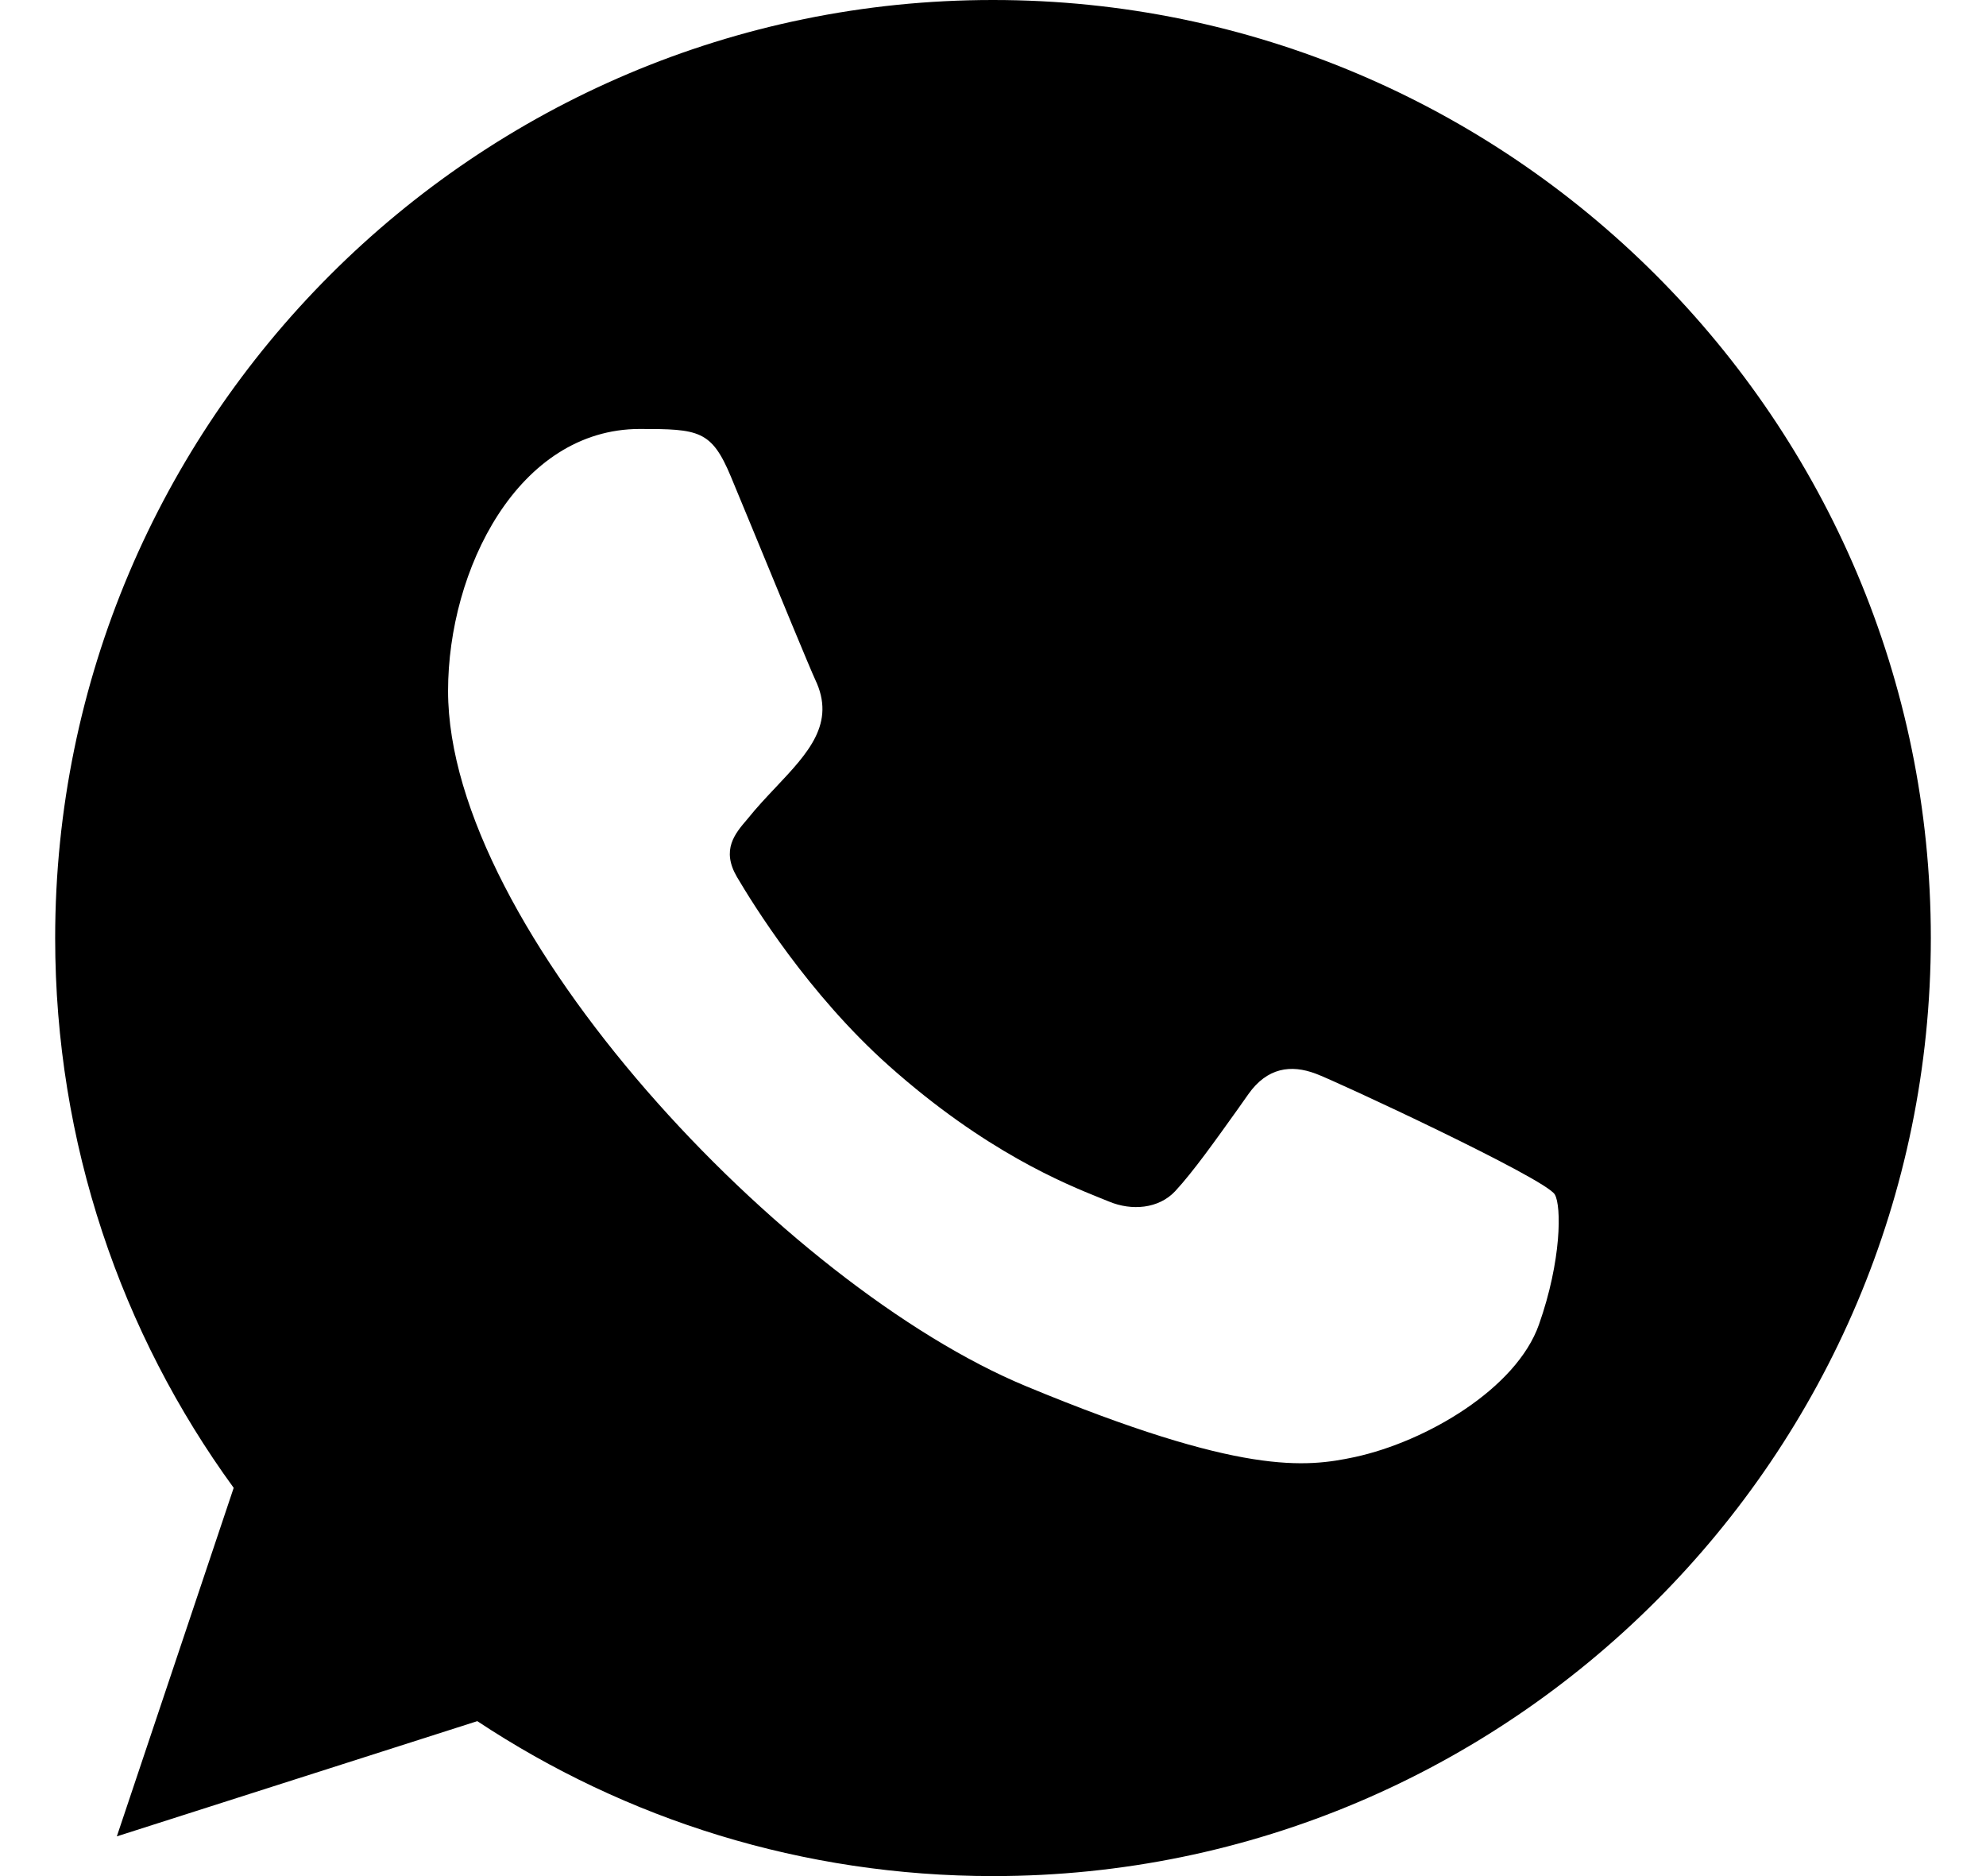
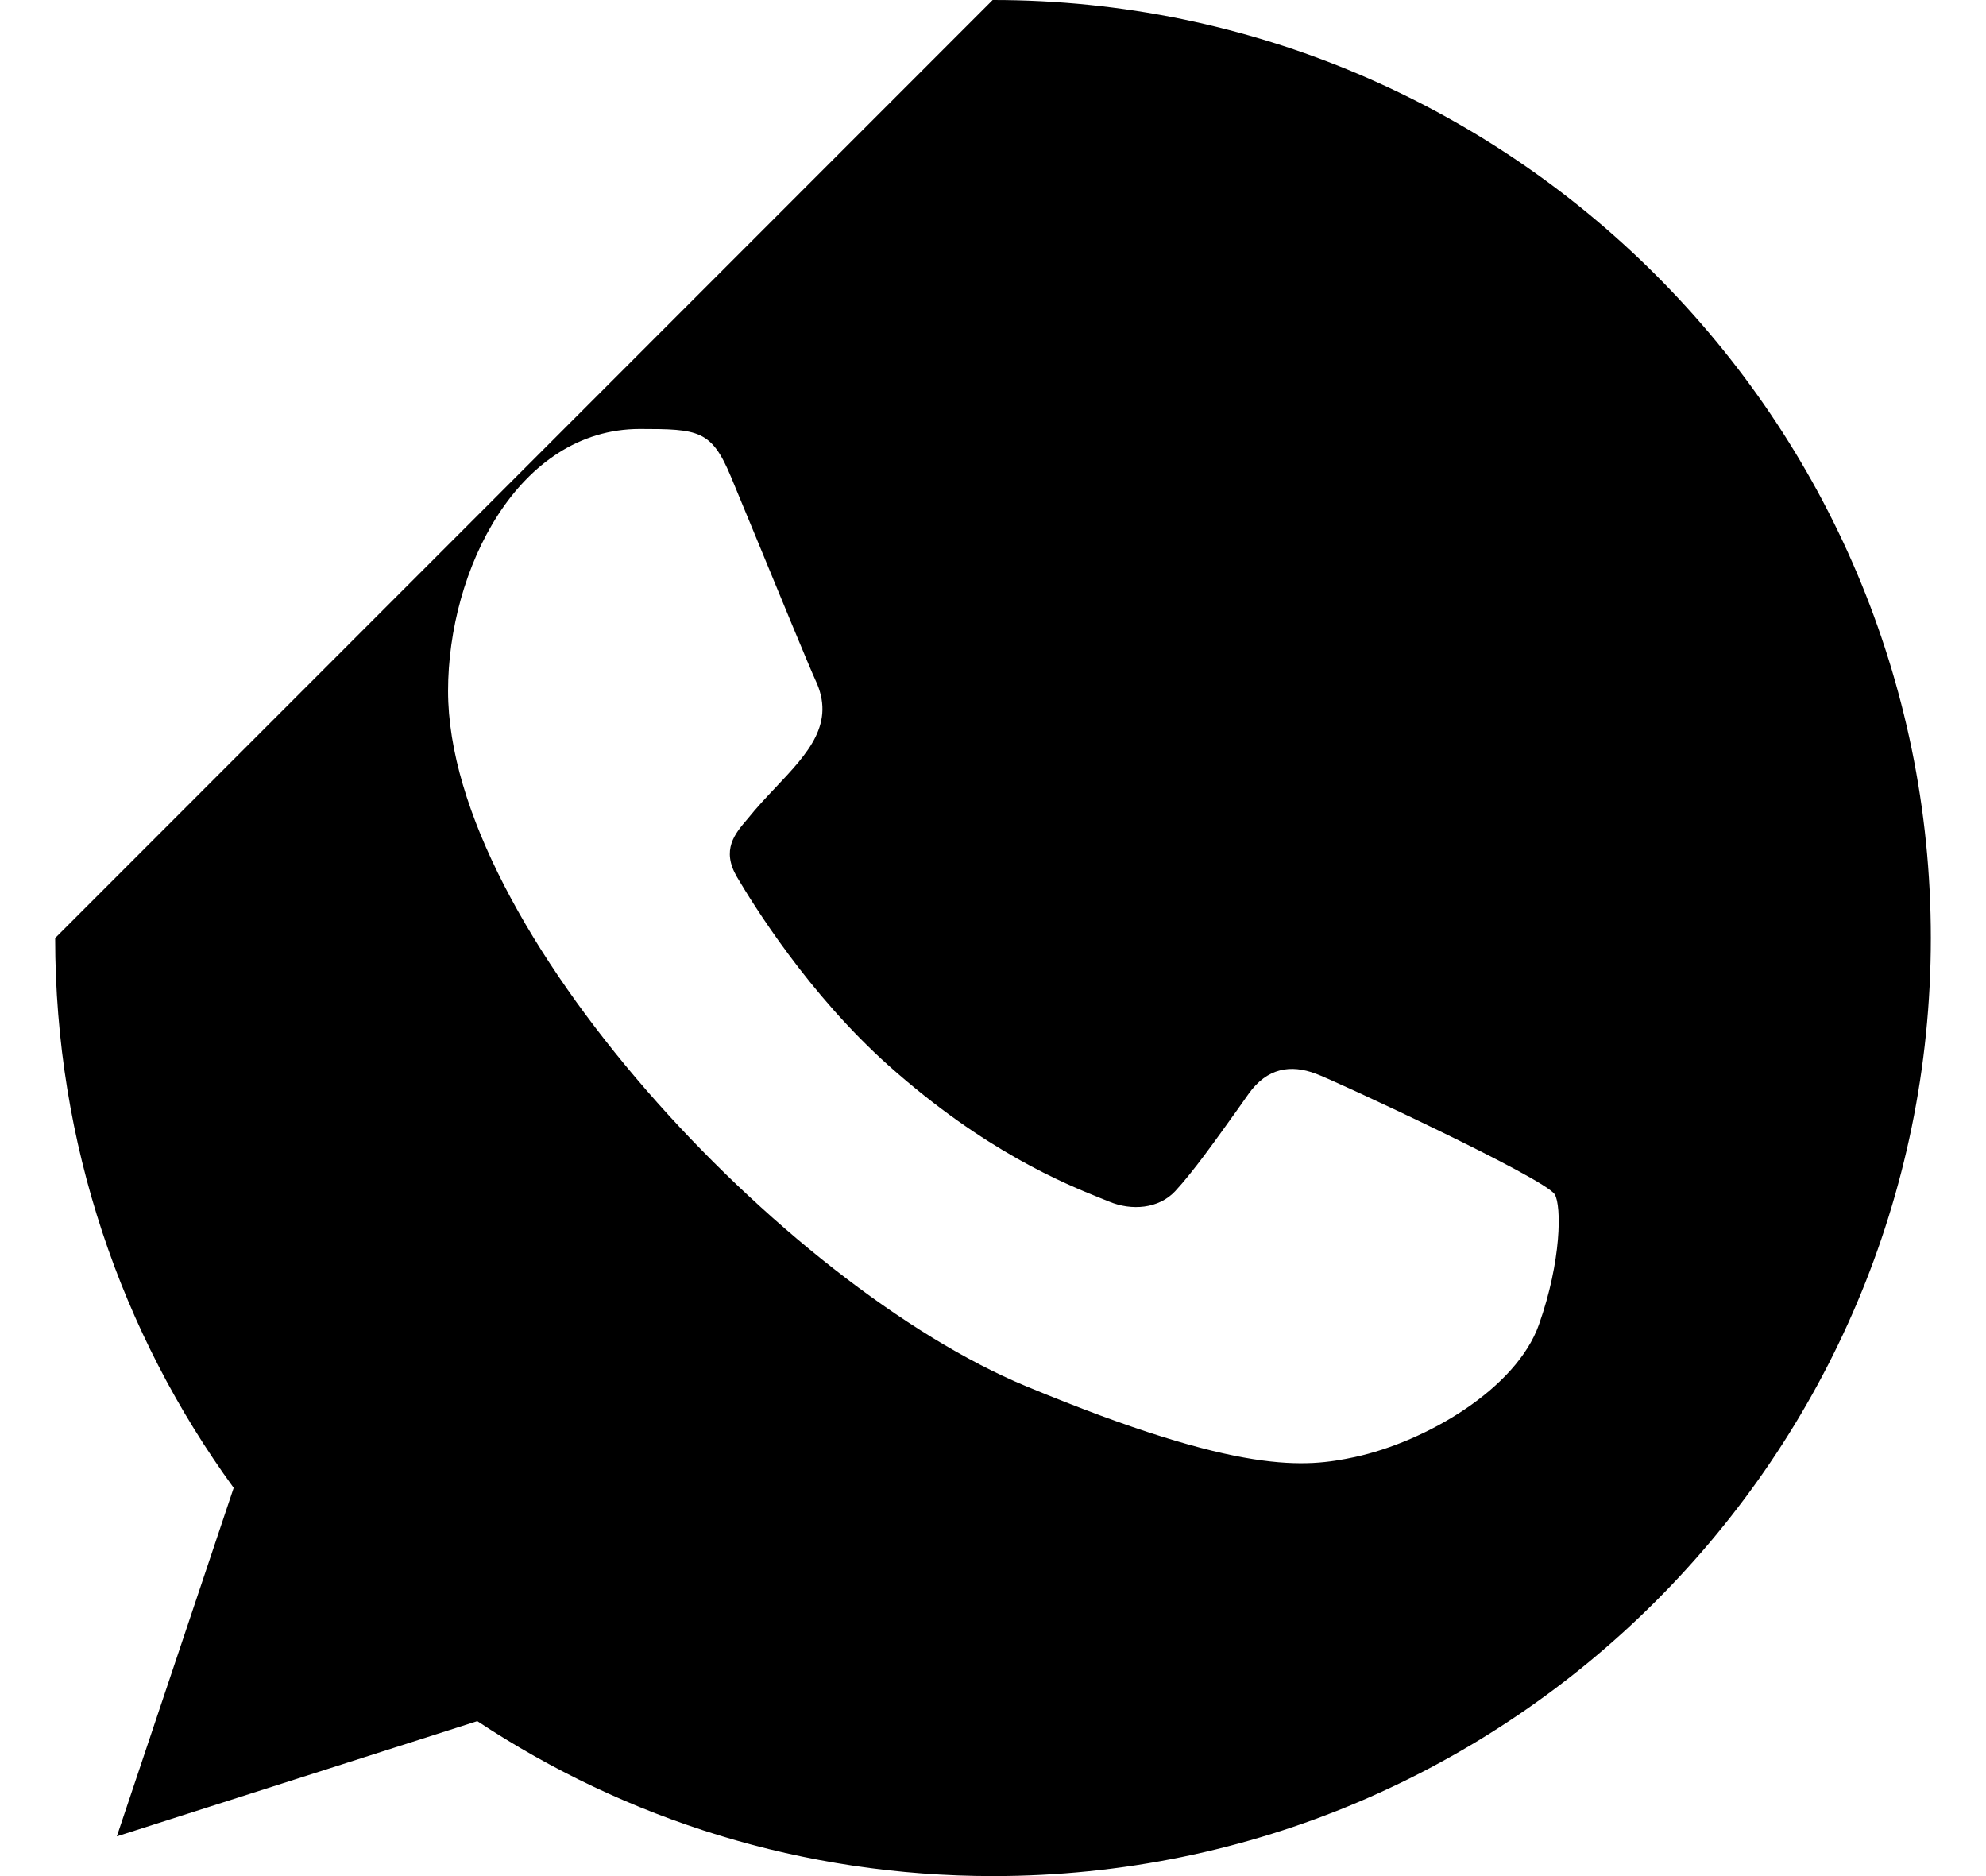
<svg xmlns="http://www.w3.org/2000/svg" width="18" height="17" viewBox="0 0 18 17" fill="none">
-   <path fill-rule="evenodd" clip-rule="evenodd" d="M8.997 0H9.002C13.688 0 17.5 3.813 17.5 8.5C17.5 13.188 13.688 17 9.002 17C7.274 17 5.67 16.486 4.326 15.596L1.059 16.64L2.118 13.482C1.099 12.083 0.5 10.359 0.5 8.5C0.5 3.813 4.311 0 8.997 0ZM12.279 13.203C12.929 13.062 13.743 12.583 13.948 12.003C14.153 11.423 14.153 10.928 14.092 10.824C14.011 10.68 12.077 9.782 11.925 9.729C11.7 9.644 11.485 9.674 11.315 9.914C11.283 9.959 11.251 10.005 11.219 10.05C11.013 10.338 10.815 10.617 10.651 10.794C10.501 10.954 10.256 10.973 10.052 10.888C10.029 10.879 10.003 10.869 9.975 10.857C9.65 10.726 8.93 10.435 8.058 9.659C7.324 9.005 6.824 8.191 6.679 7.946C6.536 7.7 6.66 7.555 6.774 7.422L6.779 7.416C6.86 7.315 6.948 7.222 7.033 7.132C7.324 6.823 7.579 6.554 7.388 6.157C7.344 6.063 7.053 5.358 6.824 4.801C6.746 4.613 6.676 4.442 6.624 4.318C6.449 3.898 6.332 3.887 5.8 3.887C4.694 3.887 4.061 5.164 4.061 6.261C4.061 8.416 7.108 11.654 9.302 12.562C11.255 13.372 11.835 13.297 12.279 13.203Z" fill="black" />
+   <path fill-rule="evenodd" clip-rule="evenodd" d="M8.997 0H9.002C13.688 0 17.5 3.813 17.5 8.5C17.5 13.188 13.688 17 9.002 17C7.274 17 5.67 16.486 4.326 15.596L1.059 16.64L2.118 13.482C1.099 12.083 0.5 10.359 0.5 8.5ZM12.279 13.203C12.929 13.062 13.743 12.583 13.948 12.003C14.153 11.423 14.153 10.928 14.092 10.824C14.011 10.68 12.077 9.782 11.925 9.729C11.7 9.644 11.485 9.674 11.315 9.914C11.283 9.959 11.251 10.005 11.219 10.05C11.013 10.338 10.815 10.617 10.651 10.794C10.501 10.954 10.256 10.973 10.052 10.888C10.029 10.879 10.003 10.869 9.975 10.857C9.65 10.726 8.93 10.435 8.058 9.659C7.324 9.005 6.824 8.191 6.679 7.946C6.536 7.7 6.66 7.555 6.774 7.422L6.779 7.416C6.86 7.315 6.948 7.222 7.033 7.132C7.324 6.823 7.579 6.554 7.388 6.157C7.344 6.063 7.053 5.358 6.824 4.801C6.746 4.613 6.676 4.442 6.624 4.318C6.449 3.898 6.332 3.887 5.8 3.887C4.694 3.887 4.061 5.164 4.061 6.261C4.061 8.416 7.108 11.654 9.302 12.562C11.255 13.372 11.835 13.297 12.279 13.203Z" fill="black" />
</svg>